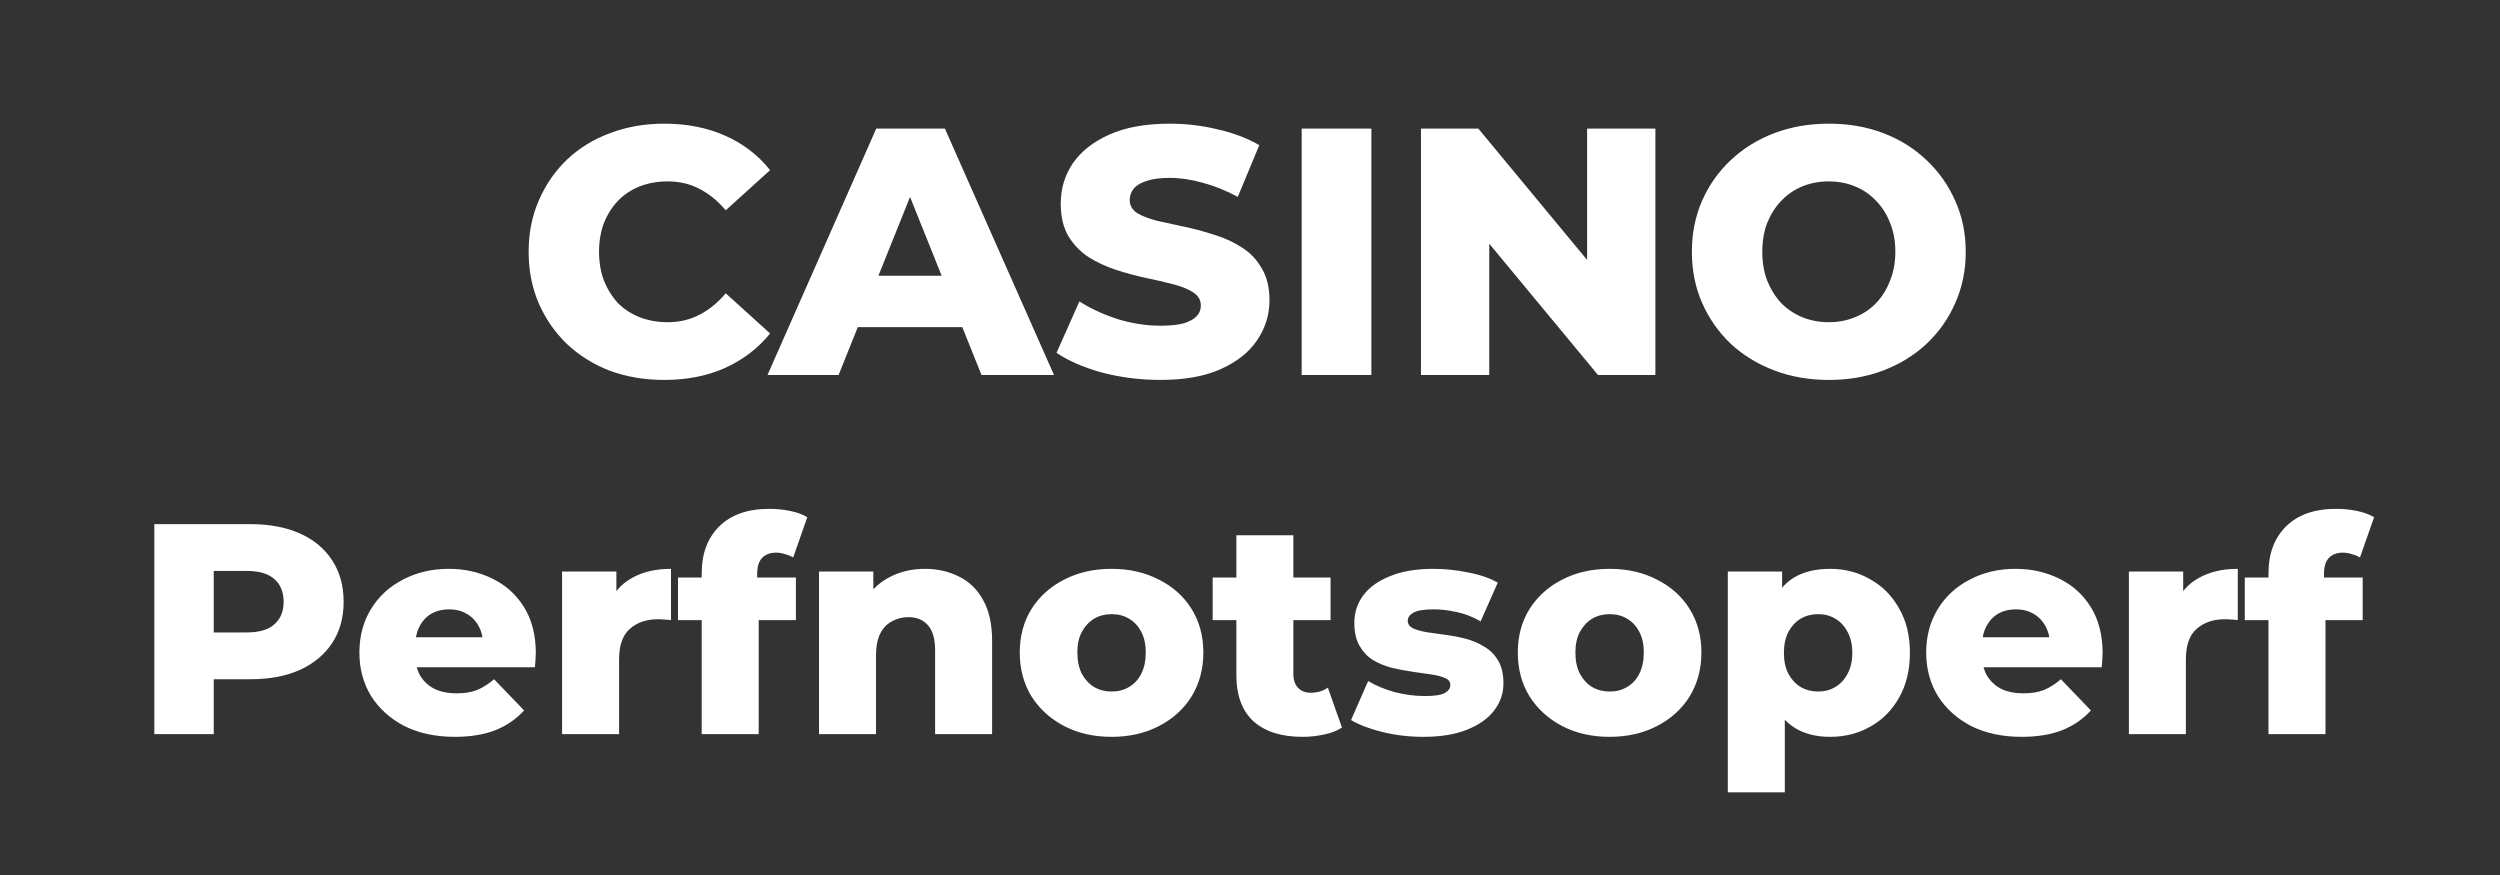
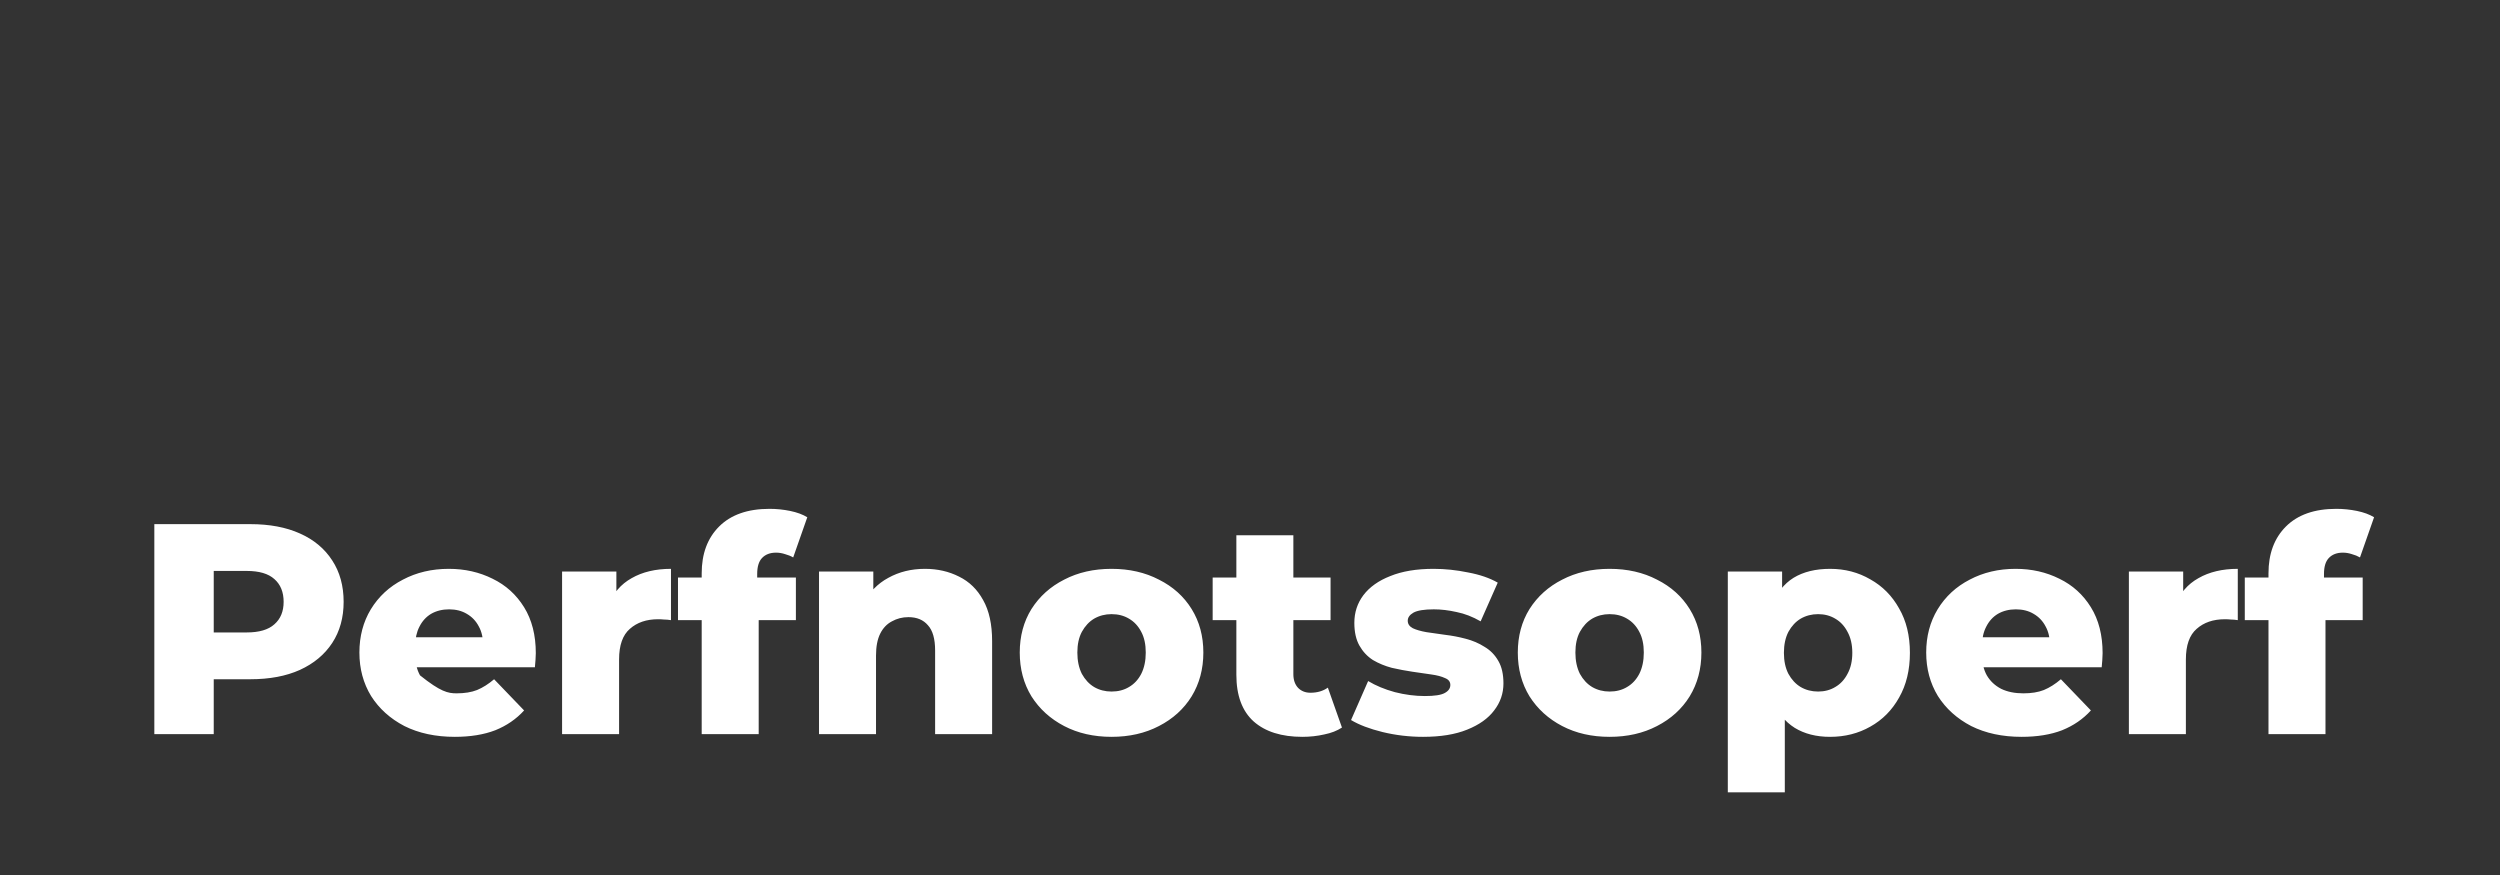
<svg xmlns="http://www.w3.org/2000/svg" width="300" height="105" viewBox="0 0 300 105" fill="none">
  <rect x="0" y="0" width="300" height="105" fill="#333333" stroke="none" />
-   <path d="M18.52 88.097V62.897H30.04C32.344 62.897 34.324 63.269 35.98 64.013C37.66 64.757 38.956 65.837 39.868 67.253C40.78 68.645 41.236 70.301 41.236 72.221C41.236 74.117 40.78 75.761 39.868 77.153C38.956 78.545 37.66 79.625 35.98 80.393C34.324 81.137 32.344 81.509 30.04 81.509H22.48L25.648 78.413V88.097H18.52ZM25.648 79.169L22.48 75.893H29.608C31.096 75.893 32.2 75.569 32.92 74.921C33.664 74.273 34.036 73.373 34.036 72.221C34.036 71.045 33.664 70.133 32.92 69.485C32.2 68.837 31.096 68.513 29.608 68.513H22.48L25.648 65.237V79.169ZM54.576 88.421C52.272 88.421 50.256 87.989 48.528 87.125C46.824 86.237 45.492 85.037 44.532 83.525C43.596 81.989 43.128 80.249 43.128 78.305C43.128 76.361 43.584 74.633 44.496 73.121C45.432 71.585 46.716 70.397 48.348 69.557C49.98 68.693 51.816 68.261 53.856 68.261C55.776 68.261 57.528 68.657 59.112 69.449C60.696 70.217 61.956 71.357 62.892 72.869C63.828 74.381 64.296 76.217 64.296 78.377C64.296 78.617 64.284 78.893 64.26 79.205C64.236 79.517 64.212 79.805 64.188 80.069H48.744V76.469H60.552L57.96 77.477C57.984 76.589 57.816 75.821 57.456 75.173C57.12 74.525 56.64 74.021 56.016 73.661C55.416 73.301 54.708 73.121 53.892 73.121C53.076 73.121 52.356 73.301 51.732 73.661C51.132 74.021 50.664 74.537 50.328 75.209C49.992 75.857 49.824 76.625 49.824 77.513V78.557C49.824 79.517 50.016 80.345 50.4 81.041C50.808 81.737 51.384 82.277 52.128 82.661C52.872 83.021 53.76 83.201 54.792 83.201C55.752 83.201 56.568 83.069 57.24 82.805C57.936 82.517 58.62 82.085 59.292 81.509L62.892 85.253C61.956 86.285 60.804 87.077 59.436 87.629C58.068 88.157 56.448 88.421 54.576 88.421ZM67.45 88.097V68.585H73.966V74.273L72.994 72.653C73.57 71.189 74.506 70.097 75.802 69.377C77.098 68.633 78.67 68.261 80.518 68.261V74.417C80.206 74.369 79.93 74.345 79.69 74.345C79.474 74.321 79.234 74.309 78.97 74.309C77.578 74.309 76.45 74.693 75.586 75.461C74.722 76.205 74.29 77.429 74.29 79.133V88.097H67.45ZM84.203 88.097V68.801C84.203 66.449 84.899 64.577 86.291 63.185C87.707 61.769 89.723 61.061 92.339 61.061C93.179 61.061 94.007 61.145 94.823 61.313C95.639 61.481 96.323 61.733 96.875 62.069L95.183 66.893C94.895 66.725 94.571 66.593 94.211 66.497C93.851 66.377 93.491 66.317 93.131 66.317C92.411 66.317 91.847 66.533 91.439 66.965C91.055 67.373 90.863 68.009 90.863 68.873V70.277L91.043 73.121V88.097H84.203ZM81.359 74.417V69.305H95.507V74.417H81.359ZM110.99 68.261C112.502 68.261 113.87 68.573 115.094 69.197C116.318 69.797 117.278 70.733 117.974 72.005C118.694 73.277 119.054 74.921 119.054 76.937V88.097H112.214V78.053C112.214 76.661 111.926 75.653 111.35 75.029C110.798 74.381 110.018 74.057 109.01 74.057C108.29 74.057 107.63 74.225 107.03 74.561C106.43 74.873 105.962 75.365 105.626 76.037C105.29 76.709 105.122 77.585 105.122 78.665V88.097H98.282V68.585H104.798V74.129L103.538 72.509C104.282 71.093 105.302 70.037 106.598 69.341C107.894 68.621 109.358 68.261 110.99 68.261ZM133.386 88.421C131.25 88.421 129.354 87.989 127.698 87.125C126.042 86.261 124.734 85.073 123.774 83.561C122.838 82.025 122.37 80.273 122.37 78.305C122.37 76.337 122.838 74.597 123.774 73.085C124.734 71.573 126.042 70.397 127.698 69.557C129.354 68.693 131.25 68.261 133.386 68.261C135.522 68.261 137.418 68.693 139.074 69.557C140.754 70.397 142.062 71.573 142.998 73.085C143.934 74.597 144.402 76.337 144.402 78.305C144.402 80.273 143.934 82.025 142.998 83.561C142.062 85.073 140.754 86.261 139.074 87.125C137.418 87.989 135.522 88.421 133.386 88.421ZM133.386 82.985C134.178 82.985 134.874 82.805 135.474 82.445C136.098 82.085 136.59 81.557 136.95 80.861C137.31 80.141 137.49 79.289 137.49 78.305C137.49 77.321 137.31 76.493 136.95 75.821C136.59 75.125 136.098 74.597 135.474 74.237C134.874 73.877 134.178 73.697 133.386 73.697C132.618 73.697 131.922 73.877 131.298 74.237C130.698 74.597 130.206 75.125 129.822 75.821C129.462 76.493 129.282 77.321 129.282 78.305C129.282 79.289 129.462 80.141 129.822 80.861C130.206 81.557 130.698 82.085 131.298 82.445C131.922 82.805 132.618 82.985 133.386 82.985ZM156.283 88.421C153.787 88.421 151.843 87.809 150.451 86.585C149.059 85.337 148.363 83.465 148.363 80.969V64.229H155.203V80.897C155.203 81.593 155.395 82.145 155.779 82.553C156.163 82.937 156.655 83.129 157.255 83.129C158.071 83.129 158.767 82.925 159.343 82.517L161.035 87.305C160.459 87.689 159.751 87.965 158.911 88.133C158.071 88.325 157.195 88.421 156.283 88.421ZM145.519 74.417V69.305H159.667V74.417H145.519ZM170.765 88.421C169.109 88.421 167.489 88.229 165.905 87.845C164.345 87.461 163.085 86.981 162.125 86.405L164.177 81.725C165.089 82.277 166.157 82.721 167.381 83.057C168.605 83.369 169.805 83.525 170.981 83.525C172.133 83.525 172.925 83.405 173.357 83.165C173.813 82.925 174.041 82.601 174.041 82.193C174.041 81.809 173.825 81.533 173.393 81.365C172.985 81.173 172.433 81.029 171.737 80.933C171.065 80.837 170.321 80.729 169.505 80.609C168.689 80.489 167.861 80.333 167.021 80.141C166.205 79.925 165.449 79.613 164.753 79.205C164.081 78.773 163.541 78.197 163.133 77.477C162.725 76.757 162.521 75.845 162.521 74.741C162.521 73.493 162.881 72.389 163.601 71.429C164.345 70.445 165.425 69.677 166.841 69.125C168.257 68.549 169.985 68.261 172.025 68.261C173.393 68.261 174.773 68.405 176.165 68.693C177.581 68.957 178.769 69.365 179.729 69.917L177.677 74.561C176.717 74.009 175.757 73.637 174.797 73.445C173.837 73.229 172.925 73.121 172.061 73.121C170.909 73.121 170.093 73.253 169.613 73.517C169.157 73.781 168.929 74.105 168.929 74.489C168.929 74.873 169.133 75.173 169.541 75.389C169.949 75.581 170.489 75.737 171.161 75.857C171.857 75.953 172.613 76.061 173.429 76.181C174.245 76.277 175.061 76.433 175.877 76.649C176.717 76.865 177.473 77.189 178.145 77.621C178.841 78.029 179.393 78.593 179.801 79.313C180.209 80.009 180.413 80.909 180.413 82.013C180.413 83.213 180.041 84.293 179.297 85.253C178.577 86.213 177.497 86.981 176.057 87.557C174.641 88.133 172.877 88.421 170.765 88.421ZM193.152 88.421C191.016 88.421 189.12 87.989 187.464 87.125C185.808 86.261 184.5 85.073 183.54 83.561C182.604 82.025 182.136 80.273 182.136 78.305C182.136 76.337 182.604 74.597 183.54 73.085C184.5 71.573 185.808 70.397 187.464 69.557C189.12 68.693 191.016 68.261 193.152 68.261C195.288 68.261 197.184 68.693 198.84 69.557C200.52 70.397 201.828 71.573 202.764 73.085C203.7 74.597 204.168 76.337 204.168 78.305C204.168 80.273 203.7 82.025 202.764 83.561C201.828 85.073 200.52 86.261 198.84 87.125C197.184 87.989 195.288 88.421 193.152 88.421ZM193.152 82.985C193.944 82.985 194.64 82.805 195.24 82.445C195.864 82.085 196.356 81.557 196.716 80.861C197.076 80.141 197.256 79.289 197.256 78.305C197.256 77.321 197.076 76.493 196.716 75.821C196.356 75.125 195.864 74.597 195.24 74.237C194.64 73.877 193.944 73.697 193.152 73.697C192.384 73.697 191.688 73.877 191.064 74.237C190.464 74.597 189.972 75.125 189.588 75.821C189.228 76.493 189.048 77.321 189.048 78.305C189.048 79.289 189.228 80.141 189.588 80.861C189.972 81.557 190.464 82.085 191.064 82.445C191.688 82.805 192.384 82.985 193.152 82.985ZM219.613 88.421C217.957 88.421 216.541 88.061 215.365 87.341C214.189 86.597 213.289 85.493 212.665 84.029C212.065 82.541 211.765 80.645 211.765 78.341C211.765 76.013 212.053 74.117 212.629 72.653C213.205 71.165 214.069 70.061 215.221 69.341C216.397 68.621 217.861 68.261 219.613 68.261C221.389 68.261 222.997 68.681 224.437 69.521C225.901 70.337 227.053 71.501 227.893 73.013C228.757 74.501 229.189 76.277 229.189 78.341C229.189 80.405 228.757 82.193 227.893 83.705C227.053 85.217 225.901 86.381 224.437 87.197C222.997 88.013 221.389 88.421 219.613 88.421ZM207.337 95.081V68.585H213.853V71.897L213.817 78.341L214.177 84.821V95.081H207.337ZM218.173 82.985C218.941 82.985 219.625 82.805 220.225 82.445C220.849 82.085 221.341 81.557 221.701 80.861C222.085 80.165 222.277 79.325 222.277 78.341C222.277 77.357 222.085 76.517 221.701 75.821C221.341 75.125 220.849 74.597 220.225 74.237C219.625 73.877 218.941 73.697 218.173 73.697C217.405 73.697 216.709 73.877 216.085 74.237C215.485 74.597 214.993 75.125 214.609 75.821C214.249 76.517 214.069 77.357 214.069 78.341C214.069 79.325 214.249 80.165 214.609 80.861C214.993 81.557 215.485 82.085 216.085 82.445C216.709 82.805 217.405 82.985 218.173 82.985ZM242.592 88.421C240.288 88.421 238.272 87.989 236.544 87.125C234.84 86.237 233.508 85.037 232.548 83.525C231.612 81.989 231.144 80.249 231.144 78.305C231.144 76.361 231.6 74.633 232.512 73.121C233.448 71.585 234.732 70.397 236.364 69.557C237.996 68.693 239.832 68.261 241.872 68.261C243.792 68.261 245.544 68.657 247.128 69.449C248.712 70.217 249.972 71.357 250.908 72.869C251.844 74.381 252.312 76.217 252.312 78.377C252.312 78.617 252.3 78.893 252.276 79.205C252.252 79.517 252.228 79.805 252.204 80.069H236.76V76.469H248.568L245.976 77.477C246 76.589 245.832 75.821 245.472 75.173C245.136 74.525 244.656 74.021 244.032 73.661C243.432 73.301 242.724 73.121 241.908 73.121C241.092 73.121 240.372 73.301 239.748 73.661C239.148 74.021 238.68 74.537 238.344 75.209C238.008 75.857 237.84 76.625 237.84 77.513V78.557C237.84 79.517 238.032 80.345 238.416 81.041C238.824 81.737 239.4 82.277 240.144 82.661C240.888 83.021 241.776 83.201 242.808 83.201C243.768 83.201 244.584 83.069 245.256 82.805C245.952 82.517 246.636 82.085 247.308 81.509L250.908 85.253C249.972 86.285 248.82 87.077 247.452 87.629C246.084 88.157 244.464 88.421 242.592 88.421ZM255.466 88.097V68.585H261.982V74.273L261.01 72.653C261.586 71.189 262.522 70.097 263.818 69.377C265.114 68.633 266.686 68.261 268.534 68.261V74.417C268.222 74.369 267.946 74.345 267.706 74.345C267.49 74.321 267.25 74.309 266.986 74.309C265.594 74.309 264.466 74.693 263.602 75.461C262.738 76.205 262.306 77.429 262.306 79.133V88.097H255.466ZM272.218 88.097V68.801C272.218 66.449 272.914 64.577 274.306 63.185C275.722 61.769 277.738 61.061 280.354 61.061C281.194 61.061 282.022 61.145 282.838 61.313C283.654 61.481 284.338 61.733 284.89 62.069L283.198 66.893C282.91 66.725 282.586 66.593 282.226 66.497C281.866 66.377 281.506 66.317 281.146 66.317C280.426 66.317 279.862 66.533 279.454 66.965C279.07 67.373 278.878 68.009 278.878 68.873V70.277L279.058 73.121V88.097H272.218ZM269.374 74.417V69.305H283.522V74.417H269.374Z" fill="white" />
-   <path d="M79.699 45.591C77.361 45.591 75.193 45.225 73.194 44.493C71.222 43.733 69.505 42.663 68.04 41.283C66.604 39.903 65.478 38.284 64.661 36.425C63.844 34.539 63.436 32.469 63.436 30.216C63.436 27.963 63.844 25.907 64.661 24.049C65.478 22.162 66.604 20.529 68.04 19.149C69.505 17.769 71.222 16.713 73.194 15.981C75.193 15.221 77.361 14.841 79.699 14.841C82.43 14.841 84.866 15.319 87.006 16.277C89.174 17.234 90.977 18.614 92.413 20.416L87.091 25.232C86.133 24.105 85.077 23.246 83.923 22.655C82.796 22.064 81.529 21.768 80.121 21.768C78.91 21.768 77.798 21.965 76.784 22.359C75.77 22.754 74.897 23.331 74.165 24.091C73.461 24.823 72.898 25.71 72.475 26.752C72.081 27.794 71.884 28.949 71.884 30.216C71.884 31.483 72.081 32.638 72.475 33.68C72.898 34.722 73.461 35.623 74.165 36.383C74.897 37.115 75.77 37.678 76.784 38.073C77.798 38.467 78.91 38.664 80.121 38.664C81.529 38.664 82.796 38.368 83.923 37.777C85.077 37.186 86.133 36.327 87.091 35.2L92.413 40.016C90.977 41.79 89.174 43.17 87.006 44.155C84.866 45.113 82.43 45.591 79.699 45.591ZM92.099 45L105.151 15.432H113.388L126.482 45H117.781L107.558 19.529H110.853L100.631 45H92.099ZM99.237 39.255L101.391 33.088H115.838L117.992 39.255H99.237ZM139.244 45.591C136.822 45.591 134.485 45.296 132.232 44.704C130.008 44.085 128.191 43.296 126.783 42.339L129.529 36.172C130.852 37.017 132.373 37.721 134.091 38.284C135.837 38.819 137.569 39.086 139.286 39.086C140.441 39.086 141.37 38.988 142.074 38.791C142.778 38.565 143.285 38.284 143.595 37.946C143.933 37.58 144.102 37.157 144.102 36.679C144.102 36.003 143.792 35.468 143.172 35.074C142.553 34.679 141.75 34.355 140.765 34.102C139.779 33.849 138.681 33.595 137.47 33.342C136.287 33.088 135.09 32.764 133.88 32.37C132.697 31.976 131.613 31.469 130.627 30.85C129.642 30.202 128.839 29.371 128.219 28.357C127.6 27.316 127.29 26.006 127.29 24.429C127.29 22.655 127.769 21.05 128.726 19.614C129.712 18.178 131.176 17.023 133.119 16.15C135.062 15.277 137.484 14.841 140.385 14.841C142.328 14.841 144.228 15.066 146.087 15.517C147.974 15.939 149.649 16.573 151.114 17.417L148.537 23.627C147.129 22.866 145.735 22.303 144.355 21.937C142.975 21.543 141.638 21.346 140.342 21.346C139.188 21.346 138.258 21.472 137.554 21.726C136.85 21.951 136.344 22.261 136.034 22.655C135.724 23.049 135.569 23.5 135.569 24.007C135.569 24.654 135.865 25.175 136.456 25.57C137.076 25.936 137.878 26.245 138.864 26.499C139.878 26.724 140.976 26.963 142.159 27.217C143.37 27.47 144.566 27.794 145.749 28.189C146.96 28.555 148.058 29.061 149.044 29.709C150.029 30.329 150.818 31.159 151.409 32.201C152.029 33.215 152.338 34.496 152.338 36.045C152.338 37.763 151.846 39.354 150.86 40.818C149.903 42.254 148.452 43.409 146.509 44.282C144.594 45.155 142.173 45.591 139.244 45.591ZM156.202 45V15.432H164.565V45H156.202ZM170.516 45V15.432H177.401L193.705 35.116H190.453V15.432H198.647V45H191.762L175.458 25.316H178.71V45H170.516ZM219.458 45.591C217.092 45.591 214.91 45.211 212.91 44.451C210.911 43.691 209.165 42.62 207.673 41.241C206.208 39.833 205.068 38.199 204.251 36.341C203.434 34.482 203.026 32.441 203.026 30.216C203.026 27.991 203.434 25.95 204.251 24.091C205.068 22.233 206.208 20.613 207.673 19.234C209.165 17.826 210.911 16.741 212.91 15.981C214.91 15.221 217.092 14.841 219.458 14.841C221.851 14.841 224.034 15.221 226.005 15.981C228.004 16.741 229.736 17.826 231.2 19.234C232.665 20.613 233.805 22.233 234.622 24.091C235.466 25.95 235.889 27.991 235.889 30.216C235.889 32.441 235.466 34.496 234.622 36.383C233.805 38.242 232.665 39.861 231.2 41.241C229.736 42.62 228.004 43.691 226.005 44.451C224.034 45.211 221.851 45.591 219.458 45.591ZM219.458 38.664C220.584 38.664 221.626 38.467 222.583 38.073C223.569 37.678 224.414 37.115 225.118 36.383C225.85 35.623 226.413 34.722 226.807 33.68C227.23 32.638 227.441 31.483 227.441 30.216C227.441 28.921 227.23 27.766 226.807 26.752C226.413 25.71 225.85 24.823 225.118 24.091C224.414 23.331 223.569 22.754 222.583 22.359C221.626 21.965 220.584 21.768 219.458 21.768C218.331 21.768 217.275 21.965 216.29 22.359C215.332 22.754 214.487 23.331 213.755 24.091C213.051 24.823 212.488 25.71 212.066 26.752C211.671 27.766 211.474 28.921 211.474 30.216C211.474 31.483 211.671 32.638 212.066 33.68C212.488 34.722 213.051 35.623 213.755 36.383C214.487 37.115 215.332 37.678 216.29 38.073C217.275 38.467 218.331 38.664 219.458 38.664Z" fill="white" />
+   <path d="M18.52 88.097V62.897H30.04C32.344 62.897 34.324 63.269 35.98 64.013C37.66 64.757 38.956 65.837 39.868 67.253C40.78 68.645 41.236 70.301 41.236 72.221C41.236 74.117 40.78 75.761 39.868 77.153C38.956 78.545 37.66 79.625 35.98 80.393C34.324 81.137 32.344 81.509 30.04 81.509H22.48L25.648 78.413V88.097H18.52ZM25.648 79.169L22.48 75.893H29.608C31.096 75.893 32.2 75.569 32.92 74.921C33.664 74.273 34.036 73.373 34.036 72.221C34.036 71.045 33.664 70.133 32.92 69.485C32.2 68.837 31.096 68.513 29.608 68.513H22.48L25.648 65.237V79.169ZM54.576 88.421C52.272 88.421 50.256 87.989 48.528 87.125C46.824 86.237 45.492 85.037 44.532 83.525C43.596 81.989 43.128 80.249 43.128 78.305C43.128 76.361 43.584 74.633 44.496 73.121C45.432 71.585 46.716 70.397 48.348 69.557C49.98 68.693 51.816 68.261 53.856 68.261C55.776 68.261 57.528 68.657 59.112 69.449C60.696 70.217 61.956 71.357 62.892 72.869C63.828 74.381 64.296 76.217 64.296 78.377C64.296 78.617 64.284 78.893 64.26 79.205C64.236 79.517 64.212 79.805 64.188 80.069H48.744V76.469H60.552L57.96 77.477C57.984 76.589 57.816 75.821 57.456 75.173C57.12 74.525 56.64 74.021 56.016 73.661C55.416 73.301 54.708 73.121 53.892 73.121C53.076 73.121 52.356 73.301 51.732 73.661C51.132 74.021 50.664 74.537 50.328 75.209C49.992 75.857 49.824 76.625 49.824 77.513V78.557C49.824 79.517 50.016 80.345 50.4 81.041C52.872 83.021 53.76 83.201 54.792 83.201C55.752 83.201 56.568 83.069 57.24 82.805C57.936 82.517 58.62 82.085 59.292 81.509L62.892 85.253C61.956 86.285 60.804 87.077 59.436 87.629C58.068 88.157 56.448 88.421 54.576 88.421ZM67.45 88.097V68.585H73.966V74.273L72.994 72.653C73.57 71.189 74.506 70.097 75.802 69.377C77.098 68.633 78.67 68.261 80.518 68.261V74.417C80.206 74.369 79.93 74.345 79.69 74.345C79.474 74.321 79.234 74.309 78.97 74.309C77.578 74.309 76.45 74.693 75.586 75.461C74.722 76.205 74.29 77.429 74.29 79.133V88.097H67.45ZM84.203 88.097V68.801C84.203 66.449 84.899 64.577 86.291 63.185C87.707 61.769 89.723 61.061 92.339 61.061C93.179 61.061 94.007 61.145 94.823 61.313C95.639 61.481 96.323 61.733 96.875 62.069L95.183 66.893C94.895 66.725 94.571 66.593 94.211 66.497C93.851 66.377 93.491 66.317 93.131 66.317C92.411 66.317 91.847 66.533 91.439 66.965C91.055 67.373 90.863 68.009 90.863 68.873V70.277L91.043 73.121V88.097H84.203ZM81.359 74.417V69.305H95.507V74.417H81.359ZM110.99 68.261C112.502 68.261 113.87 68.573 115.094 69.197C116.318 69.797 117.278 70.733 117.974 72.005C118.694 73.277 119.054 74.921 119.054 76.937V88.097H112.214V78.053C112.214 76.661 111.926 75.653 111.35 75.029C110.798 74.381 110.018 74.057 109.01 74.057C108.29 74.057 107.63 74.225 107.03 74.561C106.43 74.873 105.962 75.365 105.626 76.037C105.29 76.709 105.122 77.585 105.122 78.665V88.097H98.282V68.585H104.798V74.129L103.538 72.509C104.282 71.093 105.302 70.037 106.598 69.341C107.894 68.621 109.358 68.261 110.99 68.261ZM133.386 88.421C131.25 88.421 129.354 87.989 127.698 87.125C126.042 86.261 124.734 85.073 123.774 83.561C122.838 82.025 122.37 80.273 122.37 78.305C122.37 76.337 122.838 74.597 123.774 73.085C124.734 71.573 126.042 70.397 127.698 69.557C129.354 68.693 131.25 68.261 133.386 68.261C135.522 68.261 137.418 68.693 139.074 69.557C140.754 70.397 142.062 71.573 142.998 73.085C143.934 74.597 144.402 76.337 144.402 78.305C144.402 80.273 143.934 82.025 142.998 83.561C142.062 85.073 140.754 86.261 139.074 87.125C137.418 87.989 135.522 88.421 133.386 88.421ZM133.386 82.985C134.178 82.985 134.874 82.805 135.474 82.445C136.098 82.085 136.59 81.557 136.95 80.861C137.31 80.141 137.49 79.289 137.49 78.305C137.49 77.321 137.31 76.493 136.95 75.821C136.59 75.125 136.098 74.597 135.474 74.237C134.874 73.877 134.178 73.697 133.386 73.697C132.618 73.697 131.922 73.877 131.298 74.237C130.698 74.597 130.206 75.125 129.822 75.821C129.462 76.493 129.282 77.321 129.282 78.305C129.282 79.289 129.462 80.141 129.822 80.861C130.206 81.557 130.698 82.085 131.298 82.445C131.922 82.805 132.618 82.985 133.386 82.985ZM156.283 88.421C153.787 88.421 151.843 87.809 150.451 86.585C149.059 85.337 148.363 83.465 148.363 80.969V64.229H155.203V80.897C155.203 81.593 155.395 82.145 155.779 82.553C156.163 82.937 156.655 83.129 157.255 83.129C158.071 83.129 158.767 82.925 159.343 82.517L161.035 87.305C160.459 87.689 159.751 87.965 158.911 88.133C158.071 88.325 157.195 88.421 156.283 88.421ZM145.519 74.417V69.305H159.667V74.417H145.519ZM170.765 88.421C169.109 88.421 167.489 88.229 165.905 87.845C164.345 87.461 163.085 86.981 162.125 86.405L164.177 81.725C165.089 82.277 166.157 82.721 167.381 83.057C168.605 83.369 169.805 83.525 170.981 83.525C172.133 83.525 172.925 83.405 173.357 83.165C173.813 82.925 174.041 82.601 174.041 82.193C174.041 81.809 173.825 81.533 173.393 81.365C172.985 81.173 172.433 81.029 171.737 80.933C171.065 80.837 170.321 80.729 169.505 80.609C168.689 80.489 167.861 80.333 167.021 80.141C166.205 79.925 165.449 79.613 164.753 79.205C164.081 78.773 163.541 78.197 163.133 77.477C162.725 76.757 162.521 75.845 162.521 74.741C162.521 73.493 162.881 72.389 163.601 71.429C164.345 70.445 165.425 69.677 166.841 69.125C168.257 68.549 169.985 68.261 172.025 68.261C173.393 68.261 174.773 68.405 176.165 68.693C177.581 68.957 178.769 69.365 179.729 69.917L177.677 74.561C176.717 74.009 175.757 73.637 174.797 73.445C173.837 73.229 172.925 73.121 172.061 73.121C170.909 73.121 170.093 73.253 169.613 73.517C169.157 73.781 168.929 74.105 168.929 74.489C168.929 74.873 169.133 75.173 169.541 75.389C169.949 75.581 170.489 75.737 171.161 75.857C171.857 75.953 172.613 76.061 173.429 76.181C174.245 76.277 175.061 76.433 175.877 76.649C176.717 76.865 177.473 77.189 178.145 77.621C178.841 78.029 179.393 78.593 179.801 79.313C180.209 80.009 180.413 80.909 180.413 82.013C180.413 83.213 180.041 84.293 179.297 85.253C178.577 86.213 177.497 86.981 176.057 87.557C174.641 88.133 172.877 88.421 170.765 88.421ZM193.152 88.421C191.016 88.421 189.12 87.989 187.464 87.125C185.808 86.261 184.5 85.073 183.54 83.561C182.604 82.025 182.136 80.273 182.136 78.305C182.136 76.337 182.604 74.597 183.54 73.085C184.5 71.573 185.808 70.397 187.464 69.557C189.12 68.693 191.016 68.261 193.152 68.261C195.288 68.261 197.184 68.693 198.84 69.557C200.52 70.397 201.828 71.573 202.764 73.085C203.7 74.597 204.168 76.337 204.168 78.305C204.168 80.273 203.7 82.025 202.764 83.561C201.828 85.073 200.52 86.261 198.84 87.125C197.184 87.989 195.288 88.421 193.152 88.421ZM193.152 82.985C193.944 82.985 194.64 82.805 195.24 82.445C195.864 82.085 196.356 81.557 196.716 80.861C197.076 80.141 197.256 79.289 197.256 78.305C197.256 77.321 197.076 76.493 196.716 75.821C196.356 75.125 195.864 74.597 195.24 74.237C194.64 73.877 193.944 73.697 193.152 73.697C192.384 73.697 191.688 73.877 191.064 74.237C190.464 74.597 189.972 75.125 189.588 75.821C189.228 76.493 189.048 77.321 189.048 78.305C189.048 79.289 189.228 80.141 189.588 80.861C189.972 81.557 190.464 82.085 191.064 82.445C191.688 82.805 192.384 82.985 193.152 82.985ZM219.613 88.421C217.957 88.421 216.541 88.061 215.365 87.341C214.189 86.597 213.289 85.493 212.665 84.029C212.065 82.541 211.765 80.645 211.765 78.341C211.765 76.013 212.053 74.117 212.629 72.653C213.205 71.165 214.069 70.061 215.221 69.341C216.397 68.621 217.861 68.261 219.613 68.261C221.389 68.261 222.997 68.681 224.437 69.521C225.901 70.337 227.053 71.501 227.893 73.013C228.757 74.501 229.189 76.277 229.189 78.341C229.189 80.405 228.757 82.193 227.893 83.705C227.053 85.217 225.901 86.381 224.437 87.197C222.997 88.013 221.389 88.421 219.613 88.421ZM207.337 95.081V68.585H213.853V71.897L213.817 78.341L214.177 84.821V95.081H207.337ZM218.173 82.985C218.941 82.985 219.625 82.805 220.225 82.445C220.849 82.085 221.341 81.557 221.701 80.861C222.085 80.165 222.277 79.325 222.277 78.341C222.277 77.357 222.085 76.517 221.701 75.821C221.341 75.125 220.849 74.597 220.225 74.237C219.625 73.877 218.941 73.697 218.173 73.697C217.405 73.697 216.709 73.877 216.085 74.237C215.485 74.597 214.993 75.125 214.609 75.821C214.249 76.517 214.069 77.357 214.069 78.341C214.069 79.325 214.249 80.165 214.609 80.861C214.993 81.557 215.485 82.085 216.085 82.445C216.709 82.805 217.405 82.985 218.173 82.985ZM242.592 88.421C240.288 88.421 238.272 87.989 236.544 87.125C234.84 86.237 233.508 85.037 232.548 83.525C231.612 81.989 231.144 80.249 231.144 78.305C231.144 76.361 231.6 74.633 232.512 73.121C233.448 71.585 234.732 70.397 236.364 69.557C237.996 68.693 239.832 68.261 241.872 68.261C243.792 68.261 245.544 68.657 247.128 69.449C248.712 70.217 249.972 71.357 250.908 72.869C251.844 74.381 252.312 76.217 252.312 78.377C252.312 78.617 252.3 78.893 252.276 79.205C252.252 79.517 252.228 79.805 252.204 80.069H236.76V76.469H248.568L245.976 77.477C246 76.589 245.832 75.821 245.472 75.173C245.136 74.525 244.656 74.021 244.032 73.661C243.432 73.301 242.724 73.121 241.908 73.121C241.092 73.121 240.372 73.301 239.748 73.661C239.148 74.021 238.68 74.537 238.344 75.209C238.008 75.857 237.84 76.625 237.84 77.513V78.557C237.84 79.517 238.032 80.345 238.416 81.041C238.824 81.737 239.4 82.277 240.144 82.661C240.888 83.021 241.776 83.201 242.808 83.201C243.768 83.201 244.584 83.069 245.256 82.805C245.952 82.517 246.636 82.085 247.308 81.509L250.908 85.253C249.972 86.285 248.82 87.077 247.452 87.629C246.084 88.157 244.464 88.421 242.592 88.421ZM255.466 88.097V68.585H261.982V74.273L261.01 72.653C261.586 71.189 262.522 70.097 263.818 69.377C265.114 68.633 266.686 68.261 268.534 68.261V74.417C268.222 74.369 267.946 74.345 267.706 74.345C267.49 74.321 267.25 74.309 266.986 74.309C265.594 74.309 264.466 74.693 263.602 75.461C262.738 76.205 262.306 77.429 262.306 79.133V88.097H255.466ZM272.218 88.097V68.801C272.218 66.449 272.914 64.577 274.306 63.185C275.722 61.769 277.738 61.061 280.354 61.061C281.194 61.061 282.022 61.145 282.838 61.313C283.654 61.481 284.338 61.733 284.89 62.069L283.198 66.893C282.91 66.725 282.586 66.593 282.226 66.497C281.866 66.377 281.506 66.317 281.146 66.317C280.426 66.317 279.862 66.533 279.454 66.965C279.07 67.373 278.878 68.009 278.878 68.873V70.277L279.058 73.121V88.097H272.218ZM269.374 74.417V69.305H283.522V74.417H269.374Z" fill="white" />
</svg>